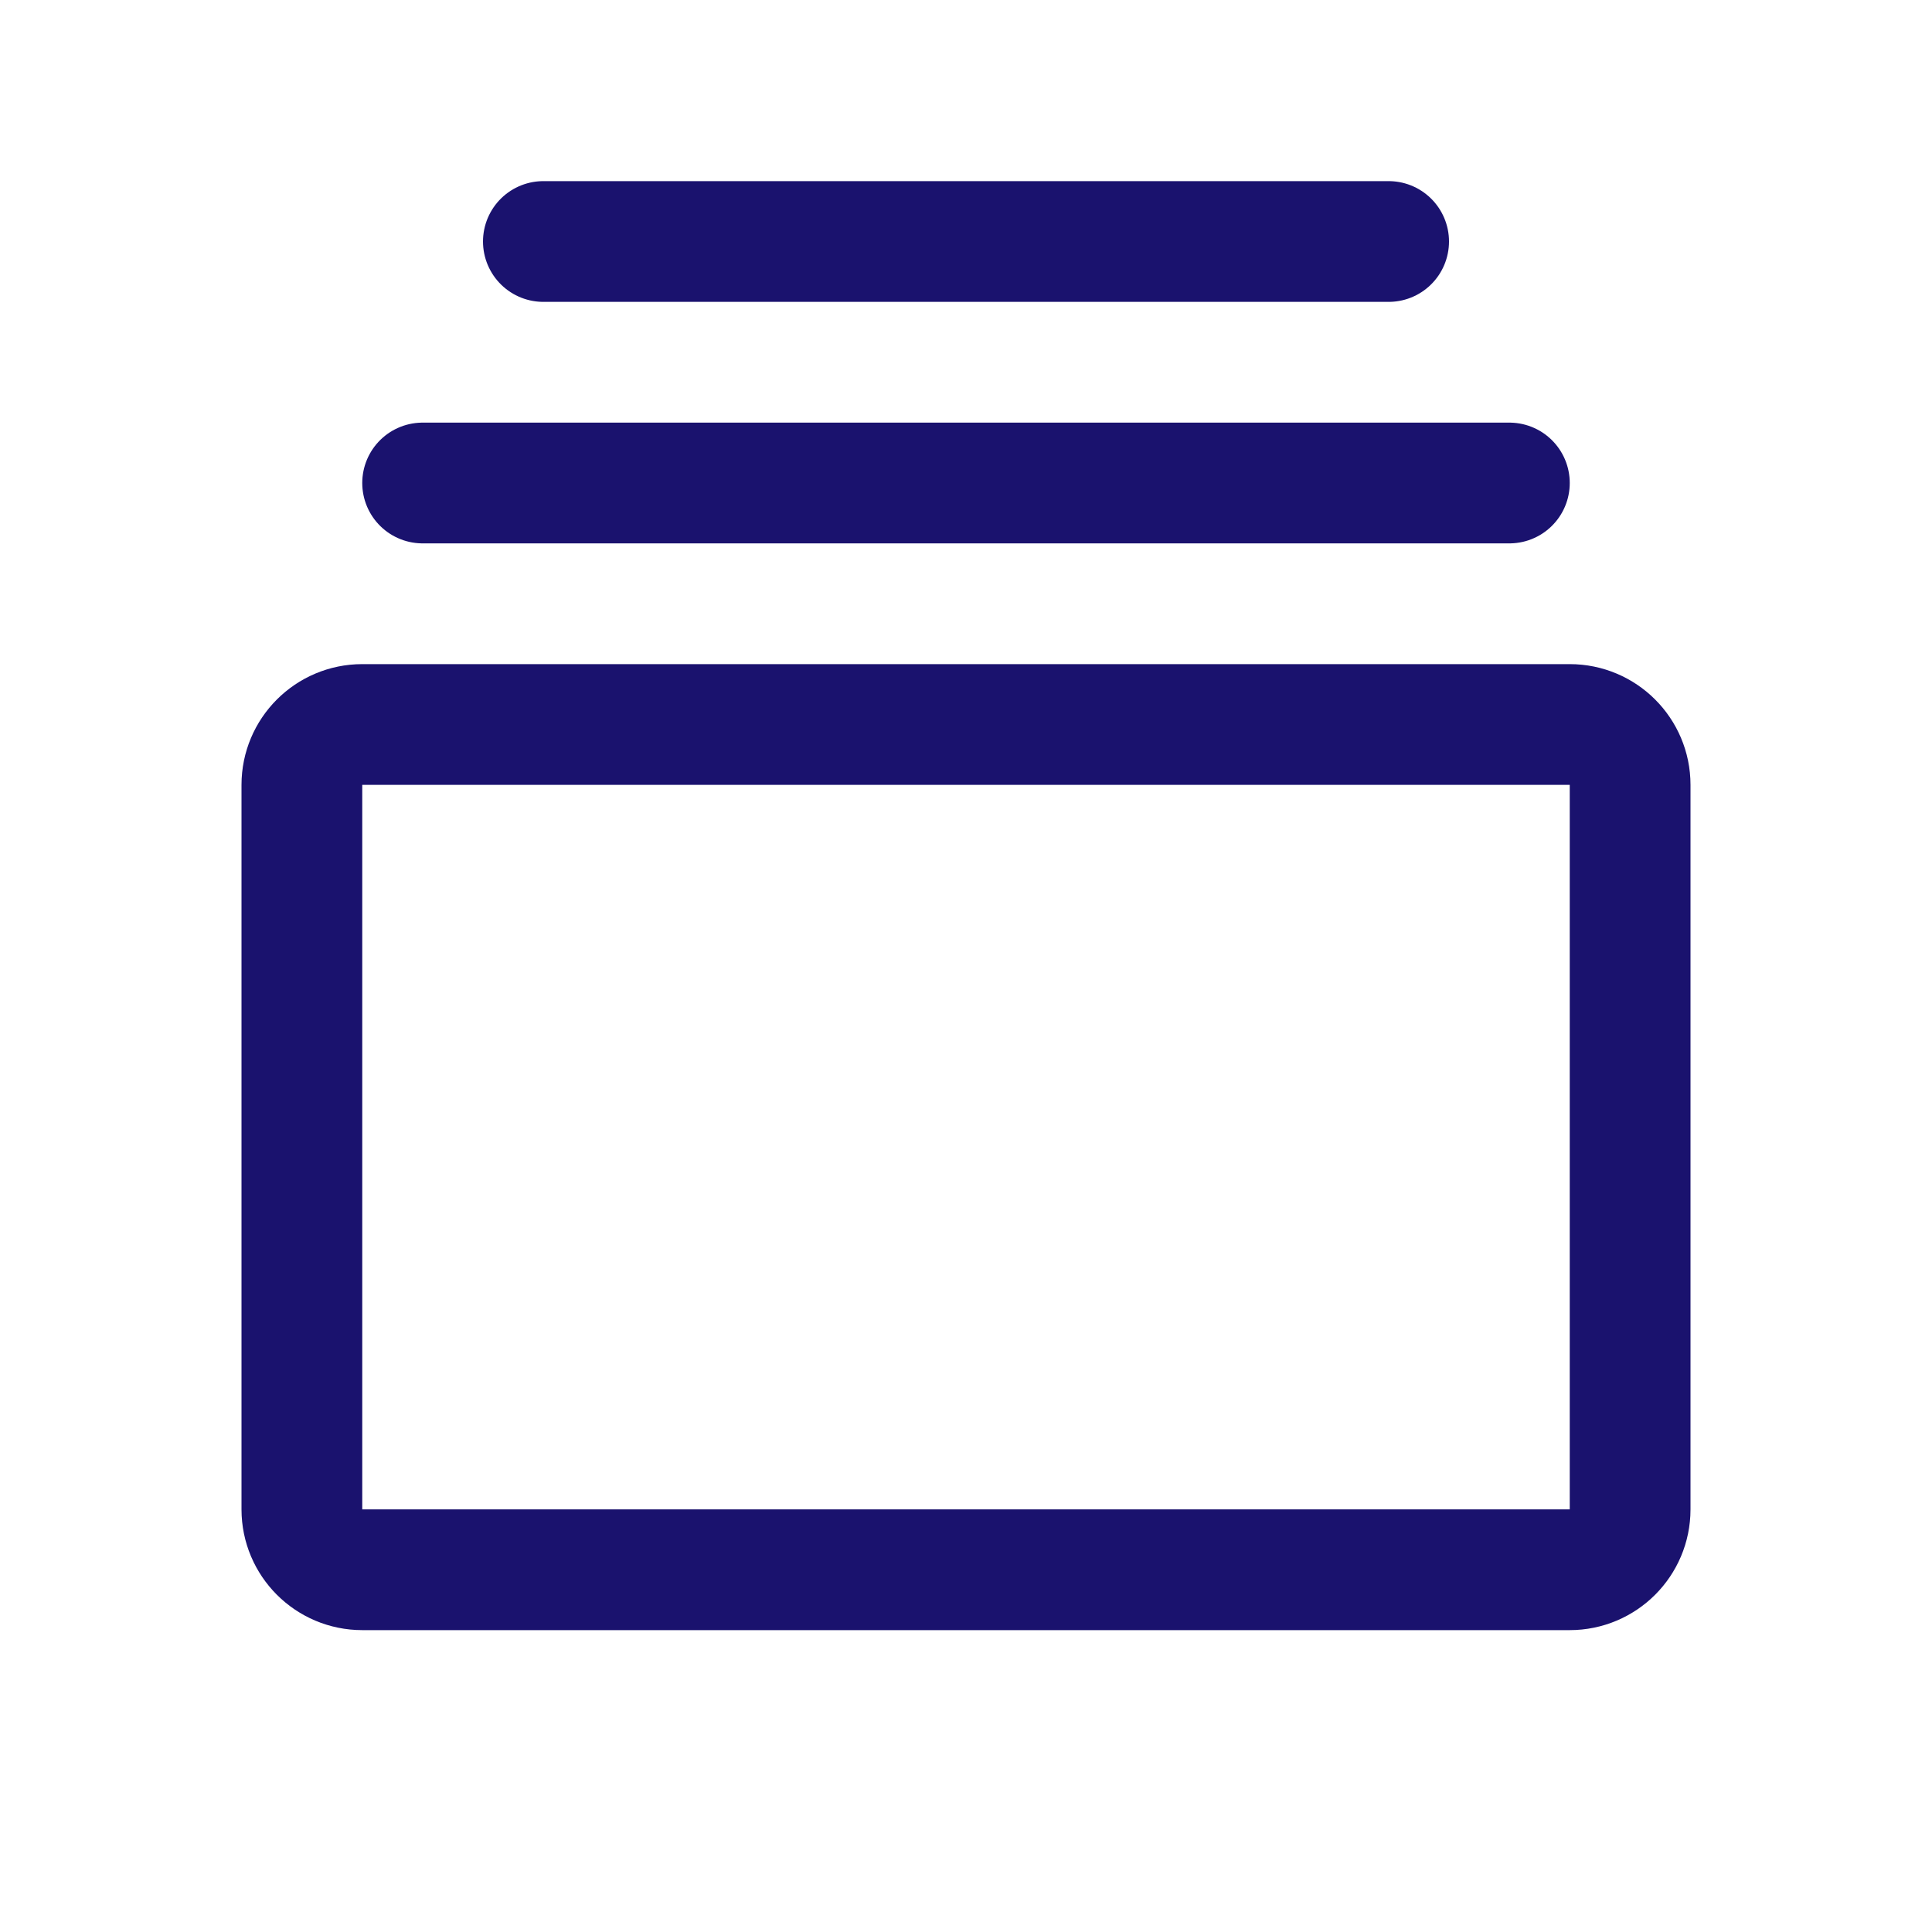
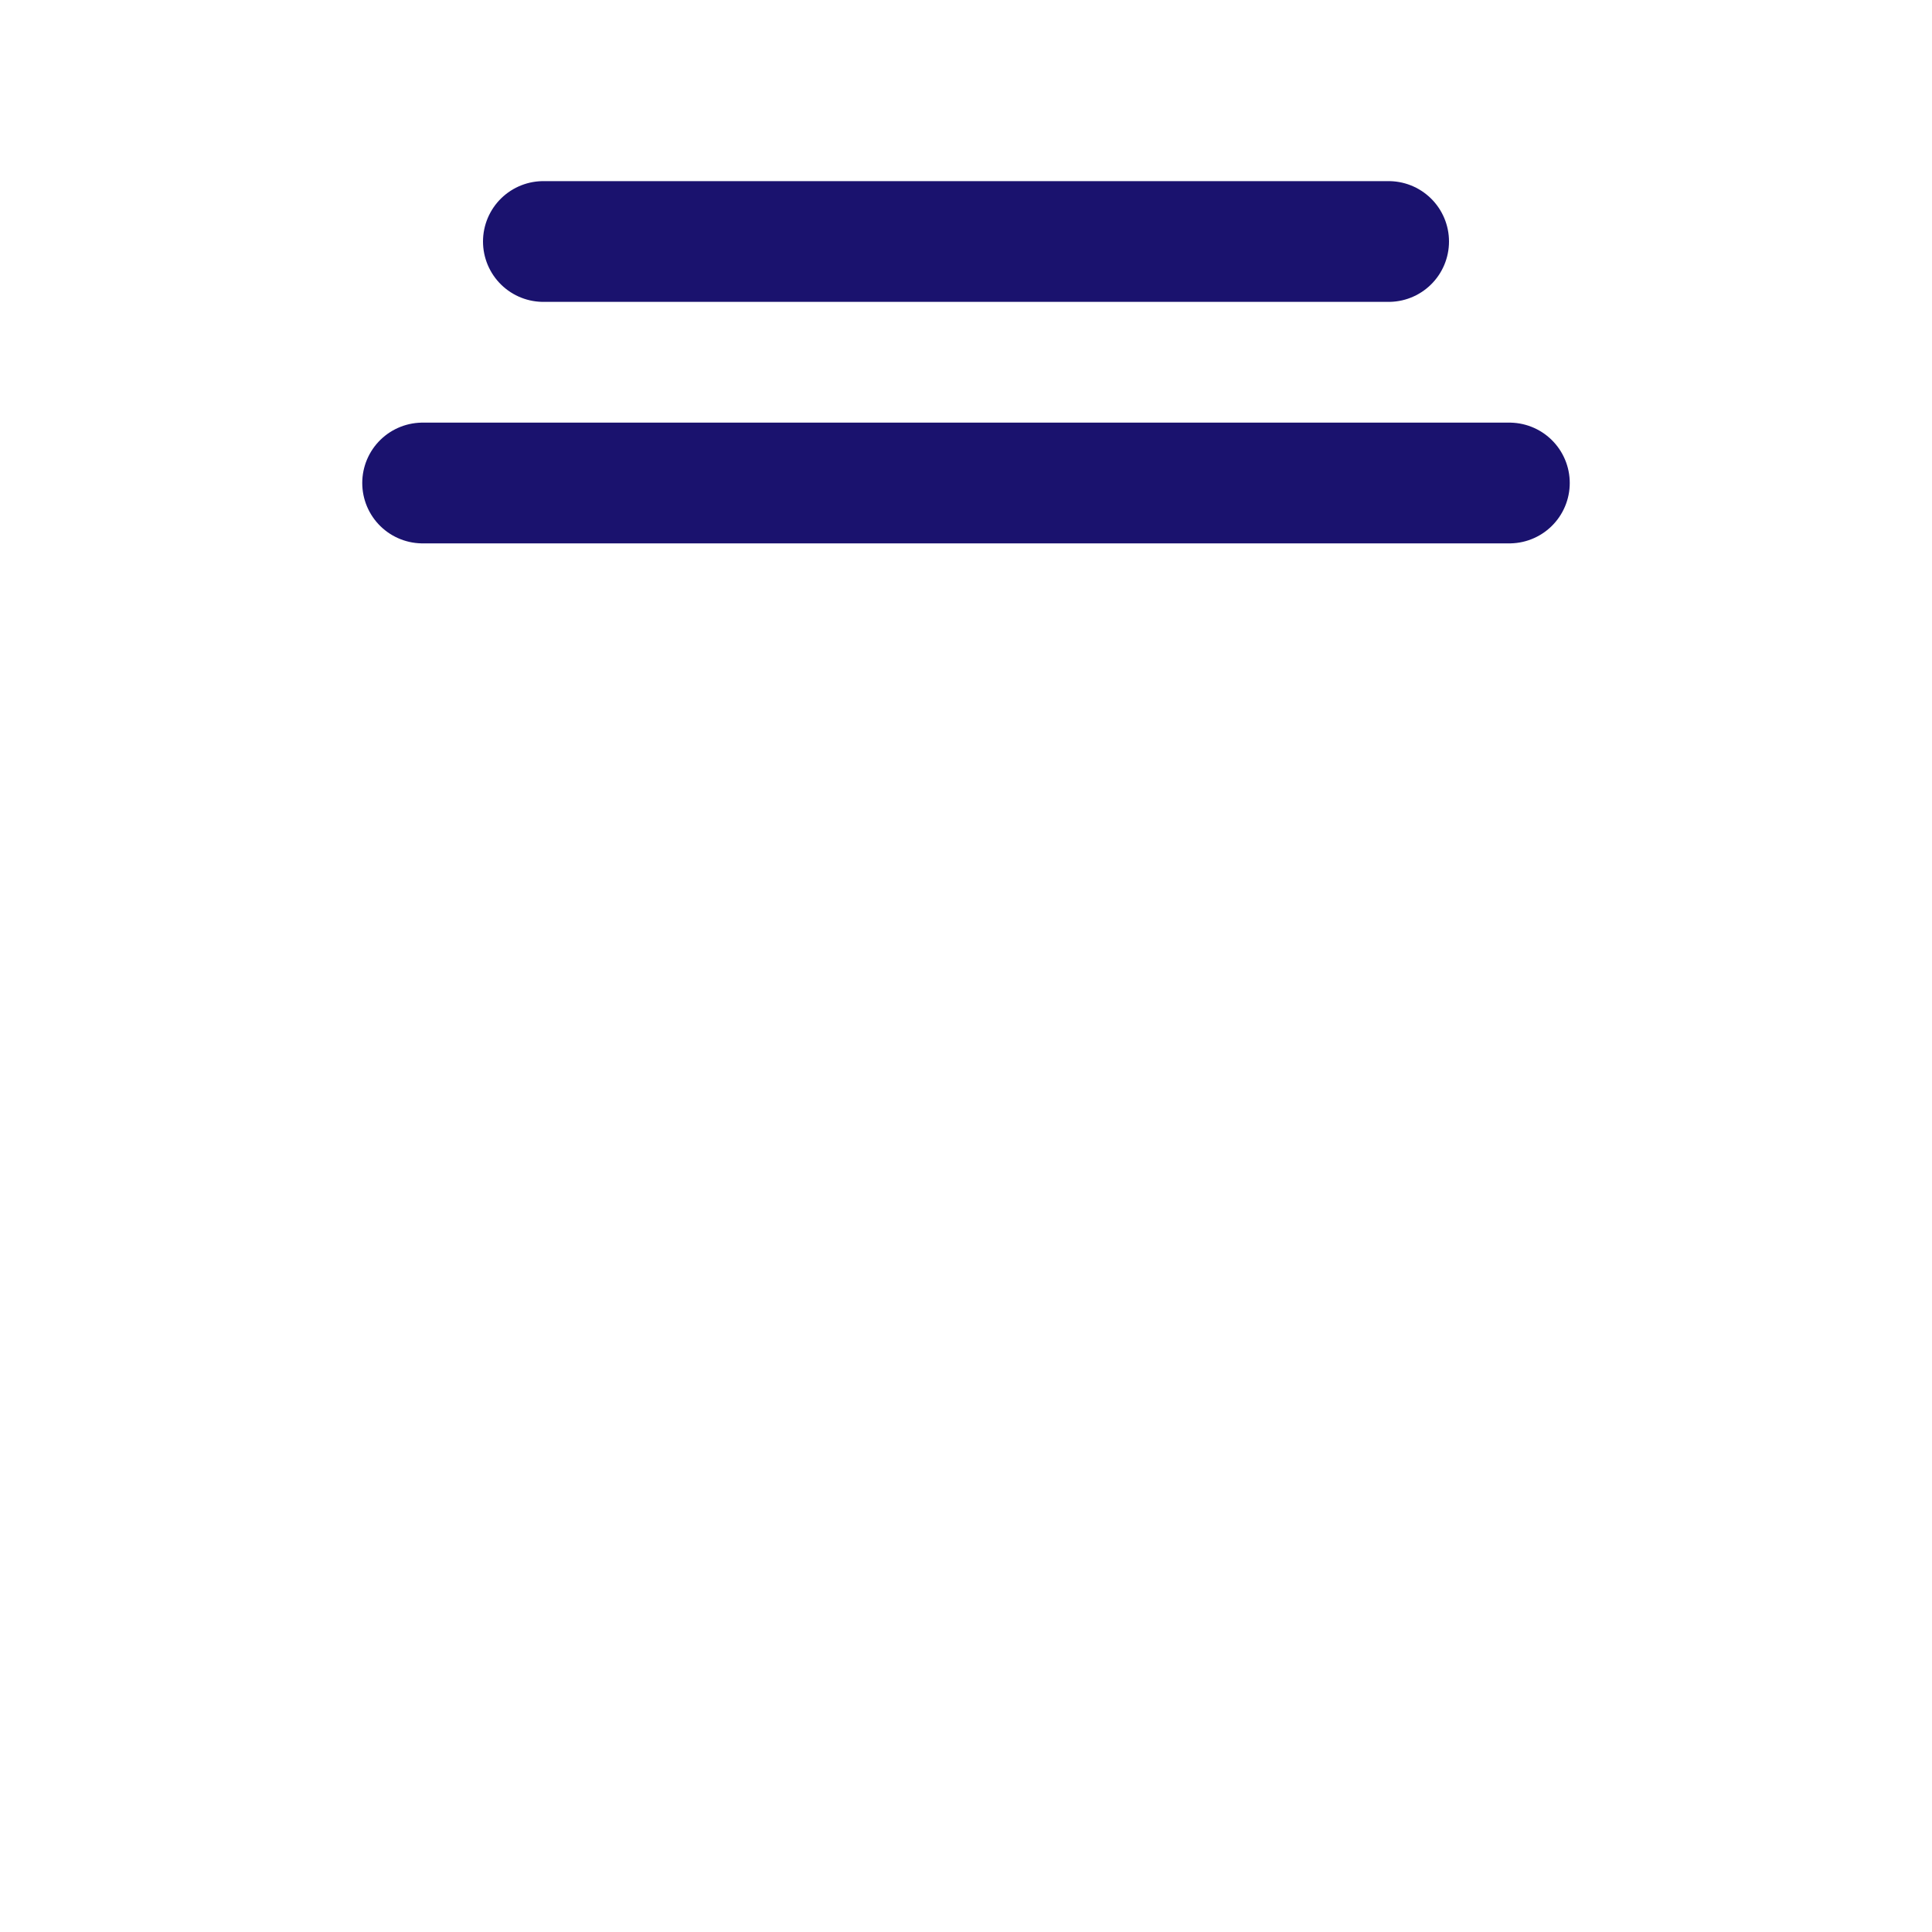
<svg xmlns="http://www.w3.org/2000/svg" width="28" height="28" viewBox="0 0 28 28" fill="none">
  <g clip-path="url(#clip0_6553_15543)">
-     <path d="M22.75 10.5H5.25C4.767 10.5 4.375 10.892 4.375 11.375V21.875C4.375 22.358 4.767 22.75 5.25 22.75H22.75C23.233 22.75 23.625 22.358 23.625 21.875V11.375C23.625 10.892 23.233 10.5 22.75 10.5Z" stroke="#1A126E" stroke-width="1.75" stroke-linecap="round" stroke-linejoin="round" />
    <path d="M6.125 7H21.875" stroke="#1A126E" stroke-width="1.75" stroke-linecap="round" stroke-linejoin="round" />
    <path d="M7.875 3.5H20.125" stroke="#1A126E" stroke-width="1.75" stroke-linecap="round" stroke-linejoin="round" />
  </g>
  <defs>
    <clipPath id="clip0_6553_15543">
      <rect width="28" height="28" fill="white" />
    </clipPath>
  </defs>
</svg>